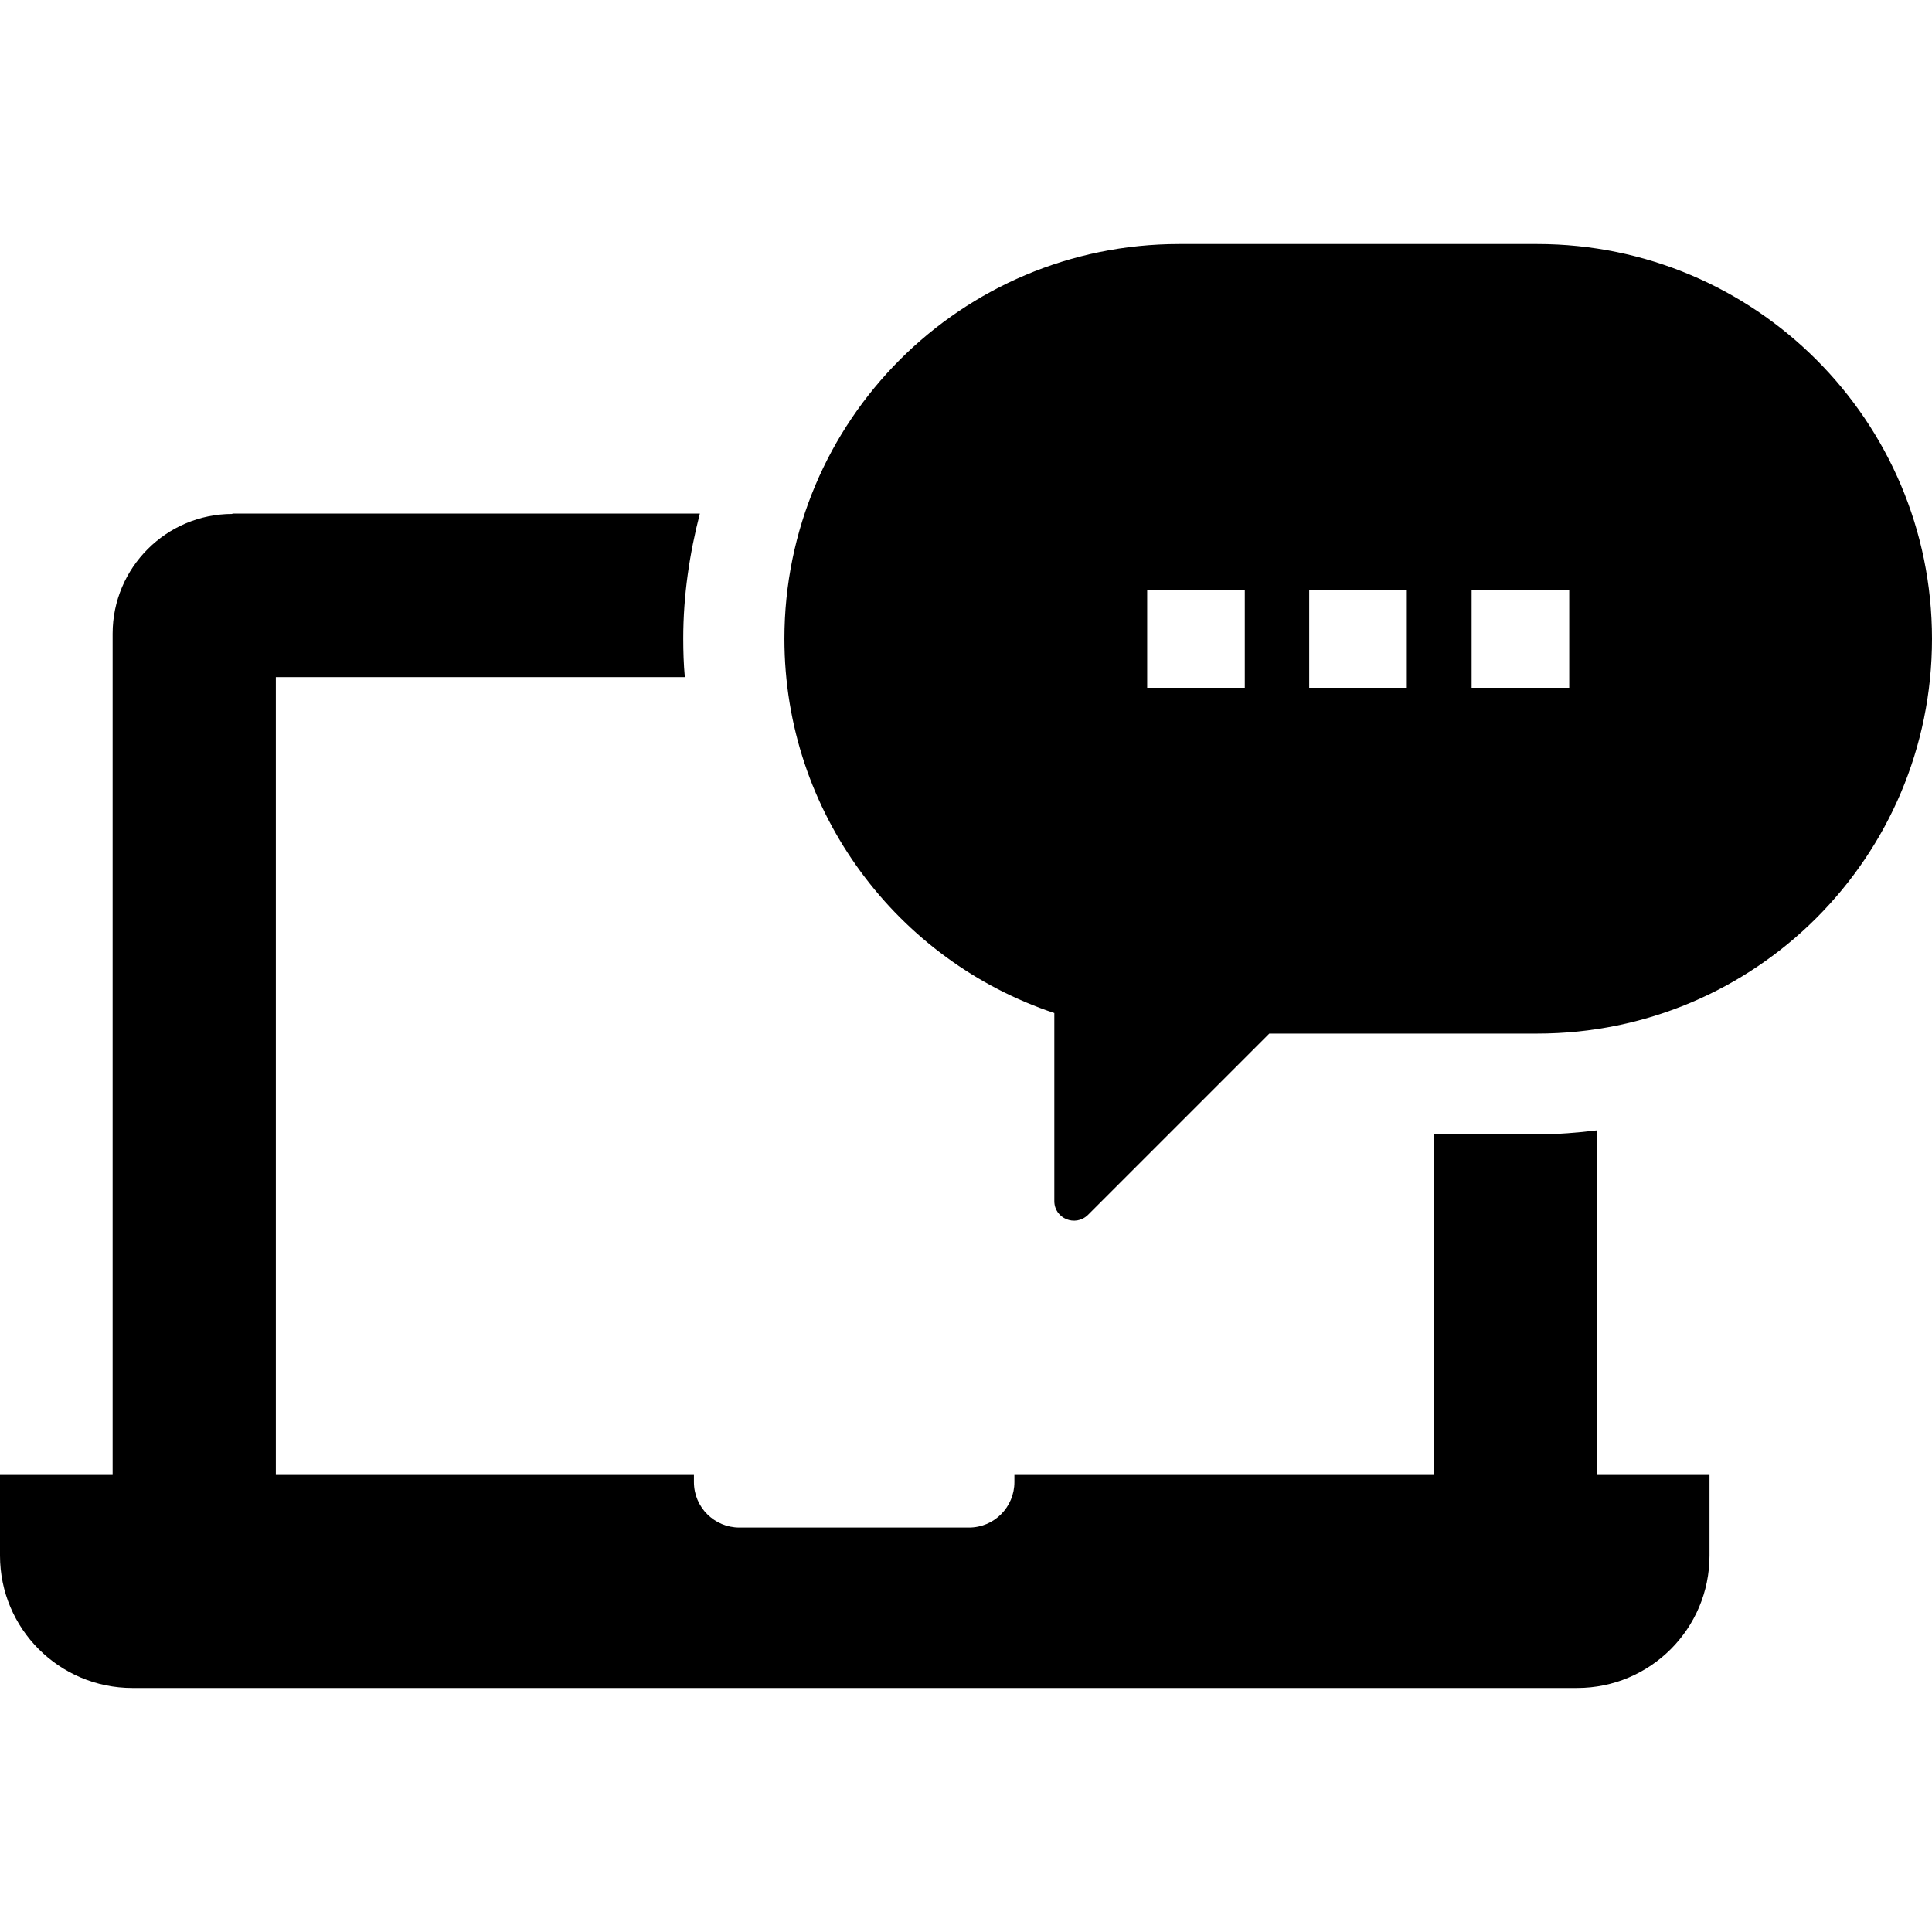
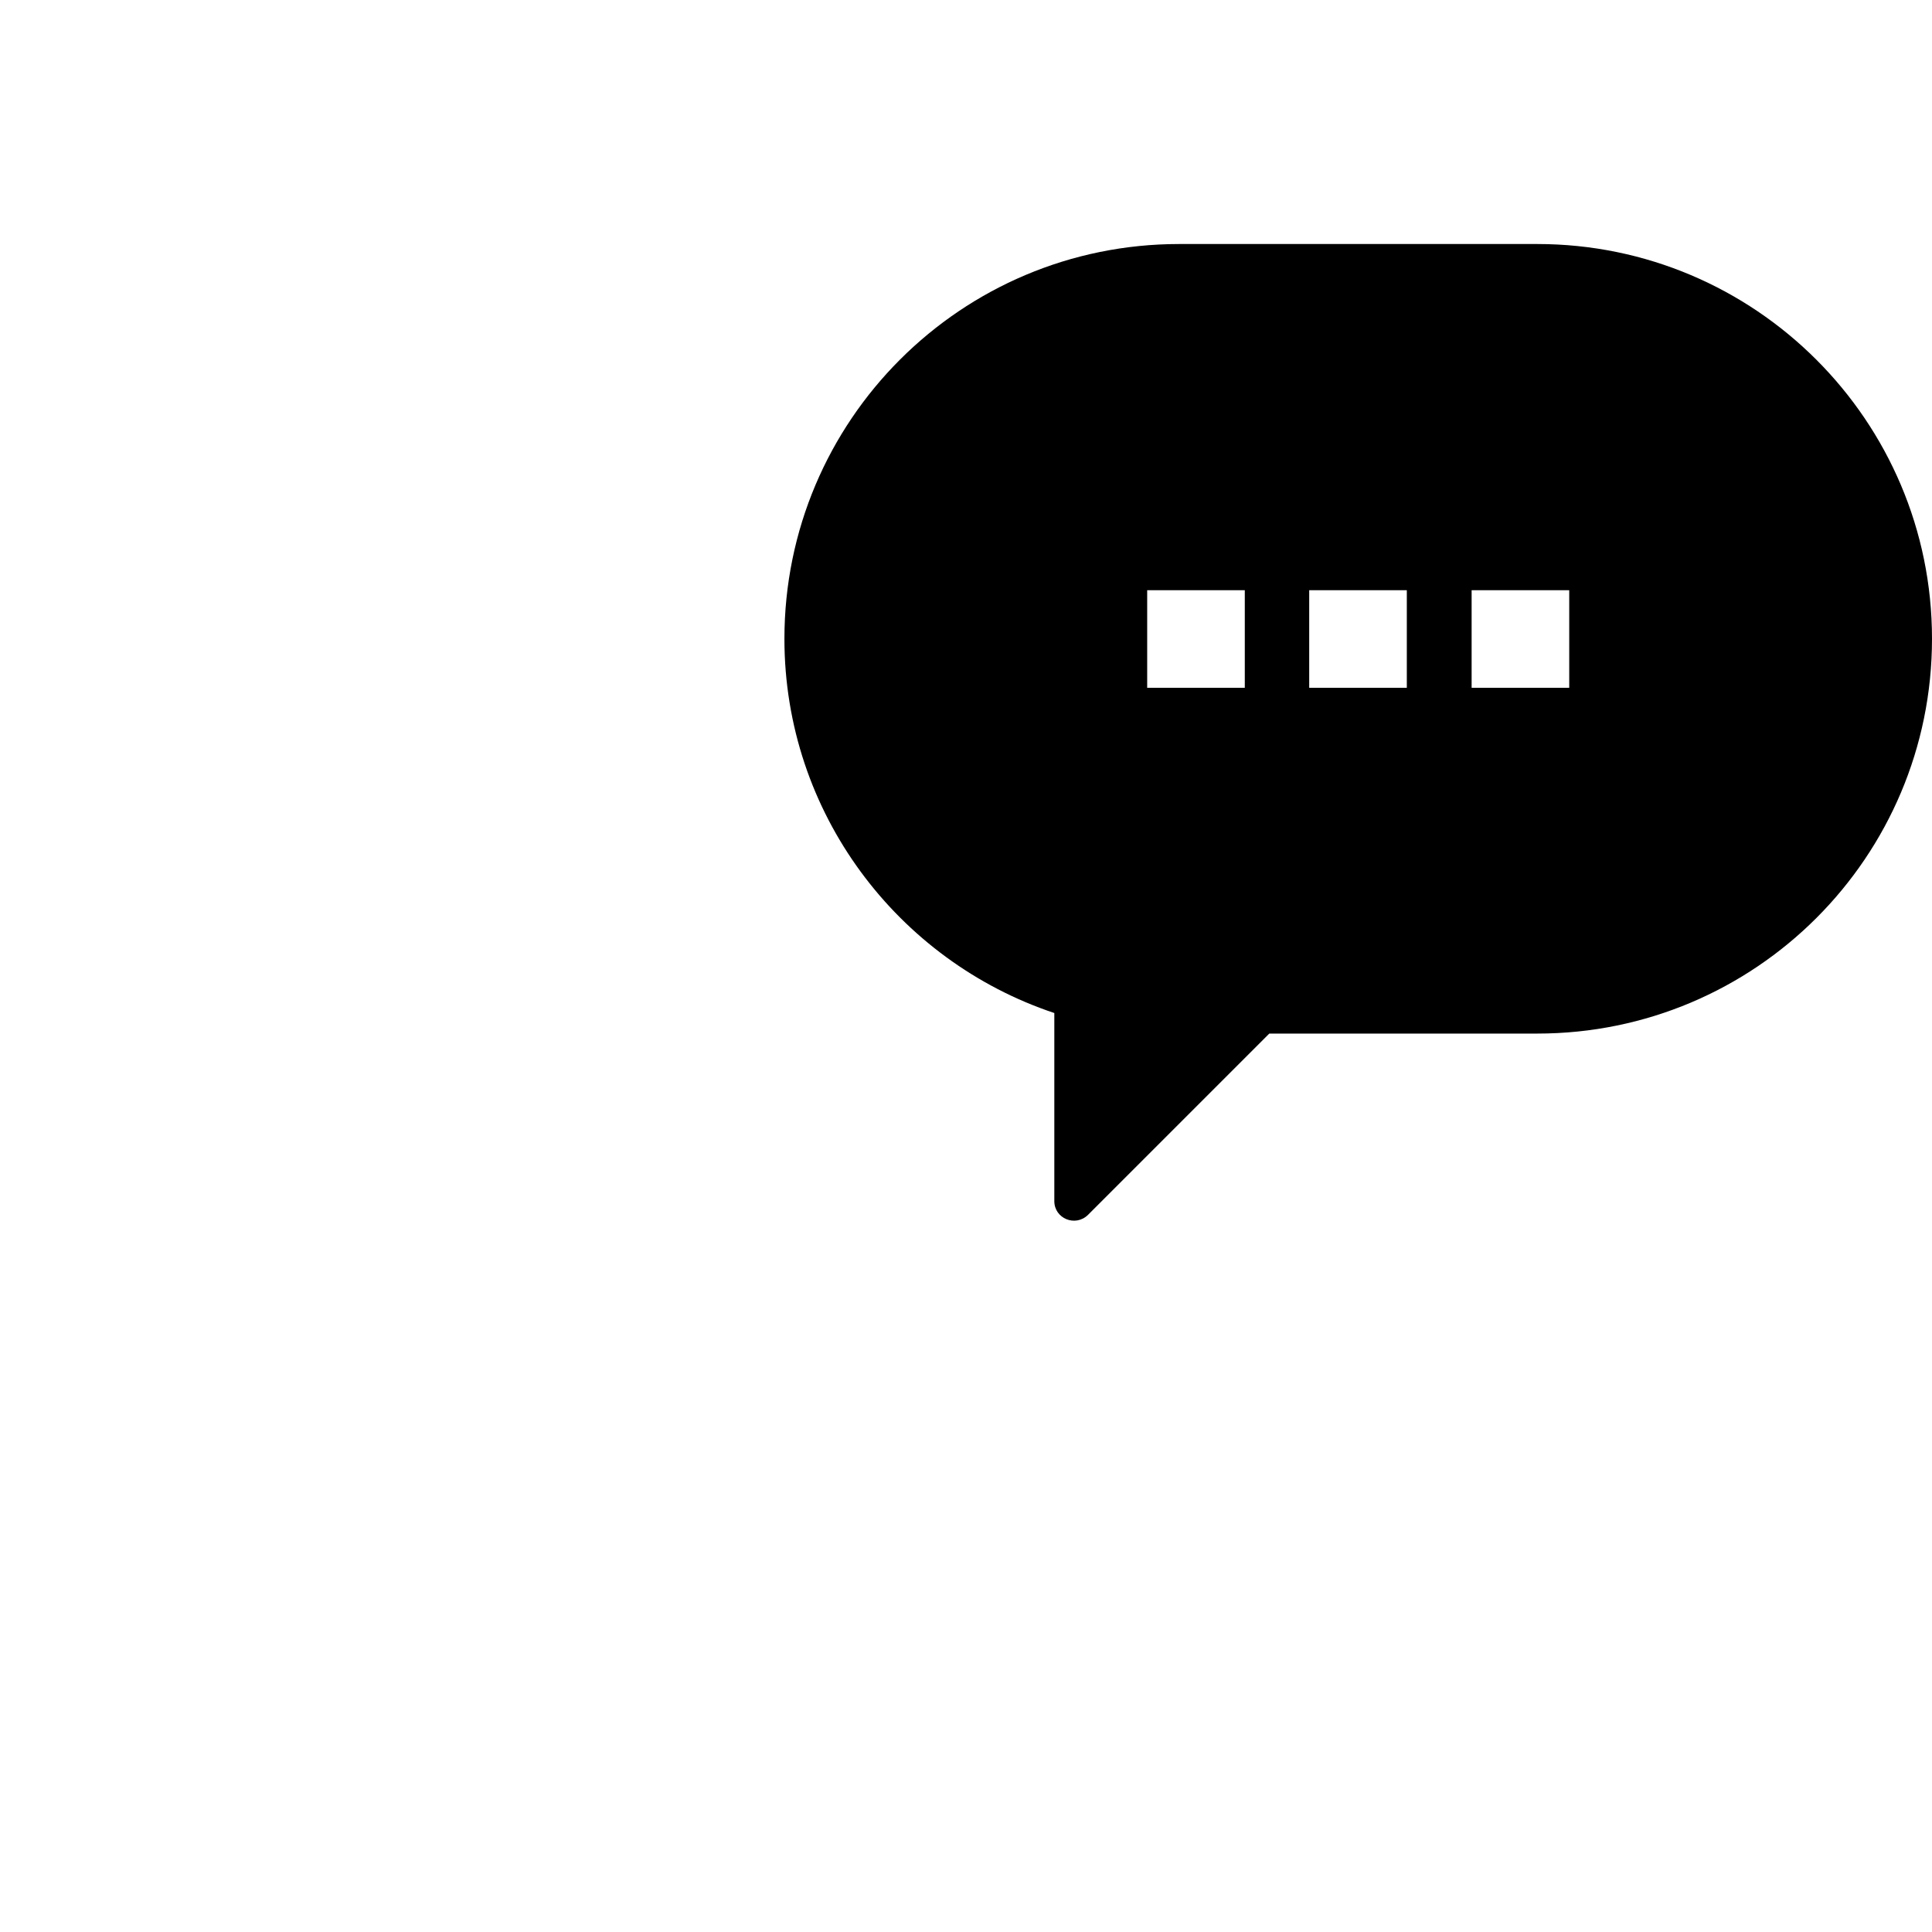
<svg xmlns="http://www.w3.org/2000/svg" fill="#000000" height="800px" width="800px" version="1.1" id="Capa_1" viewBox="0 0 488.9 488.9" xml:space="preserve">
  <g>
    <g>
      <path d="M389,61.75h-90.6c-55.2,0-99.9,44.7-99.9,99.9c0,44.1,28.7,81.5,68.3,94.7v47.6c0,4.4,5.3,6.6,8.5,3.5l45.9-45.9H389    c55.2,0,99.9-44.7,99.9-99.9C488.9,106.45,444.1,61.75,389,61.75z M315,174.05h-24.7v-24.7H315V174.05z M356,174.05h-24.7v-24.7    H356V174.05z M397.1,174.05h-24.7v-24.7h24.7V174.05z" />
-       <path d="M58.8,130.05c-16.7,0-30.3,13.6-30.3,30.3v212.7H27H0v20.6c0,18.5,15,33.5,33.5,33.5h32.1H367h32.1    c18.5,0,33.5-15,33.5-33.5v-20.6h-27h-1.5v-87c-4.9,0.6-9.9,1-14.9,1h-26.4v86H256.7v2c0,6.3-5.1,11.5-11.5,11.5h-58.1    c-6.3,0-11.5-5.1-11.5-11.5v-2H69.8v-201.7h103.5c-0.3-3.2-0.4-6.5-0.4-9.8c0-10.9,1.6-21.5,4.2-31.6H58.8V130.05z" />
    </g>
  </g>
</svg>